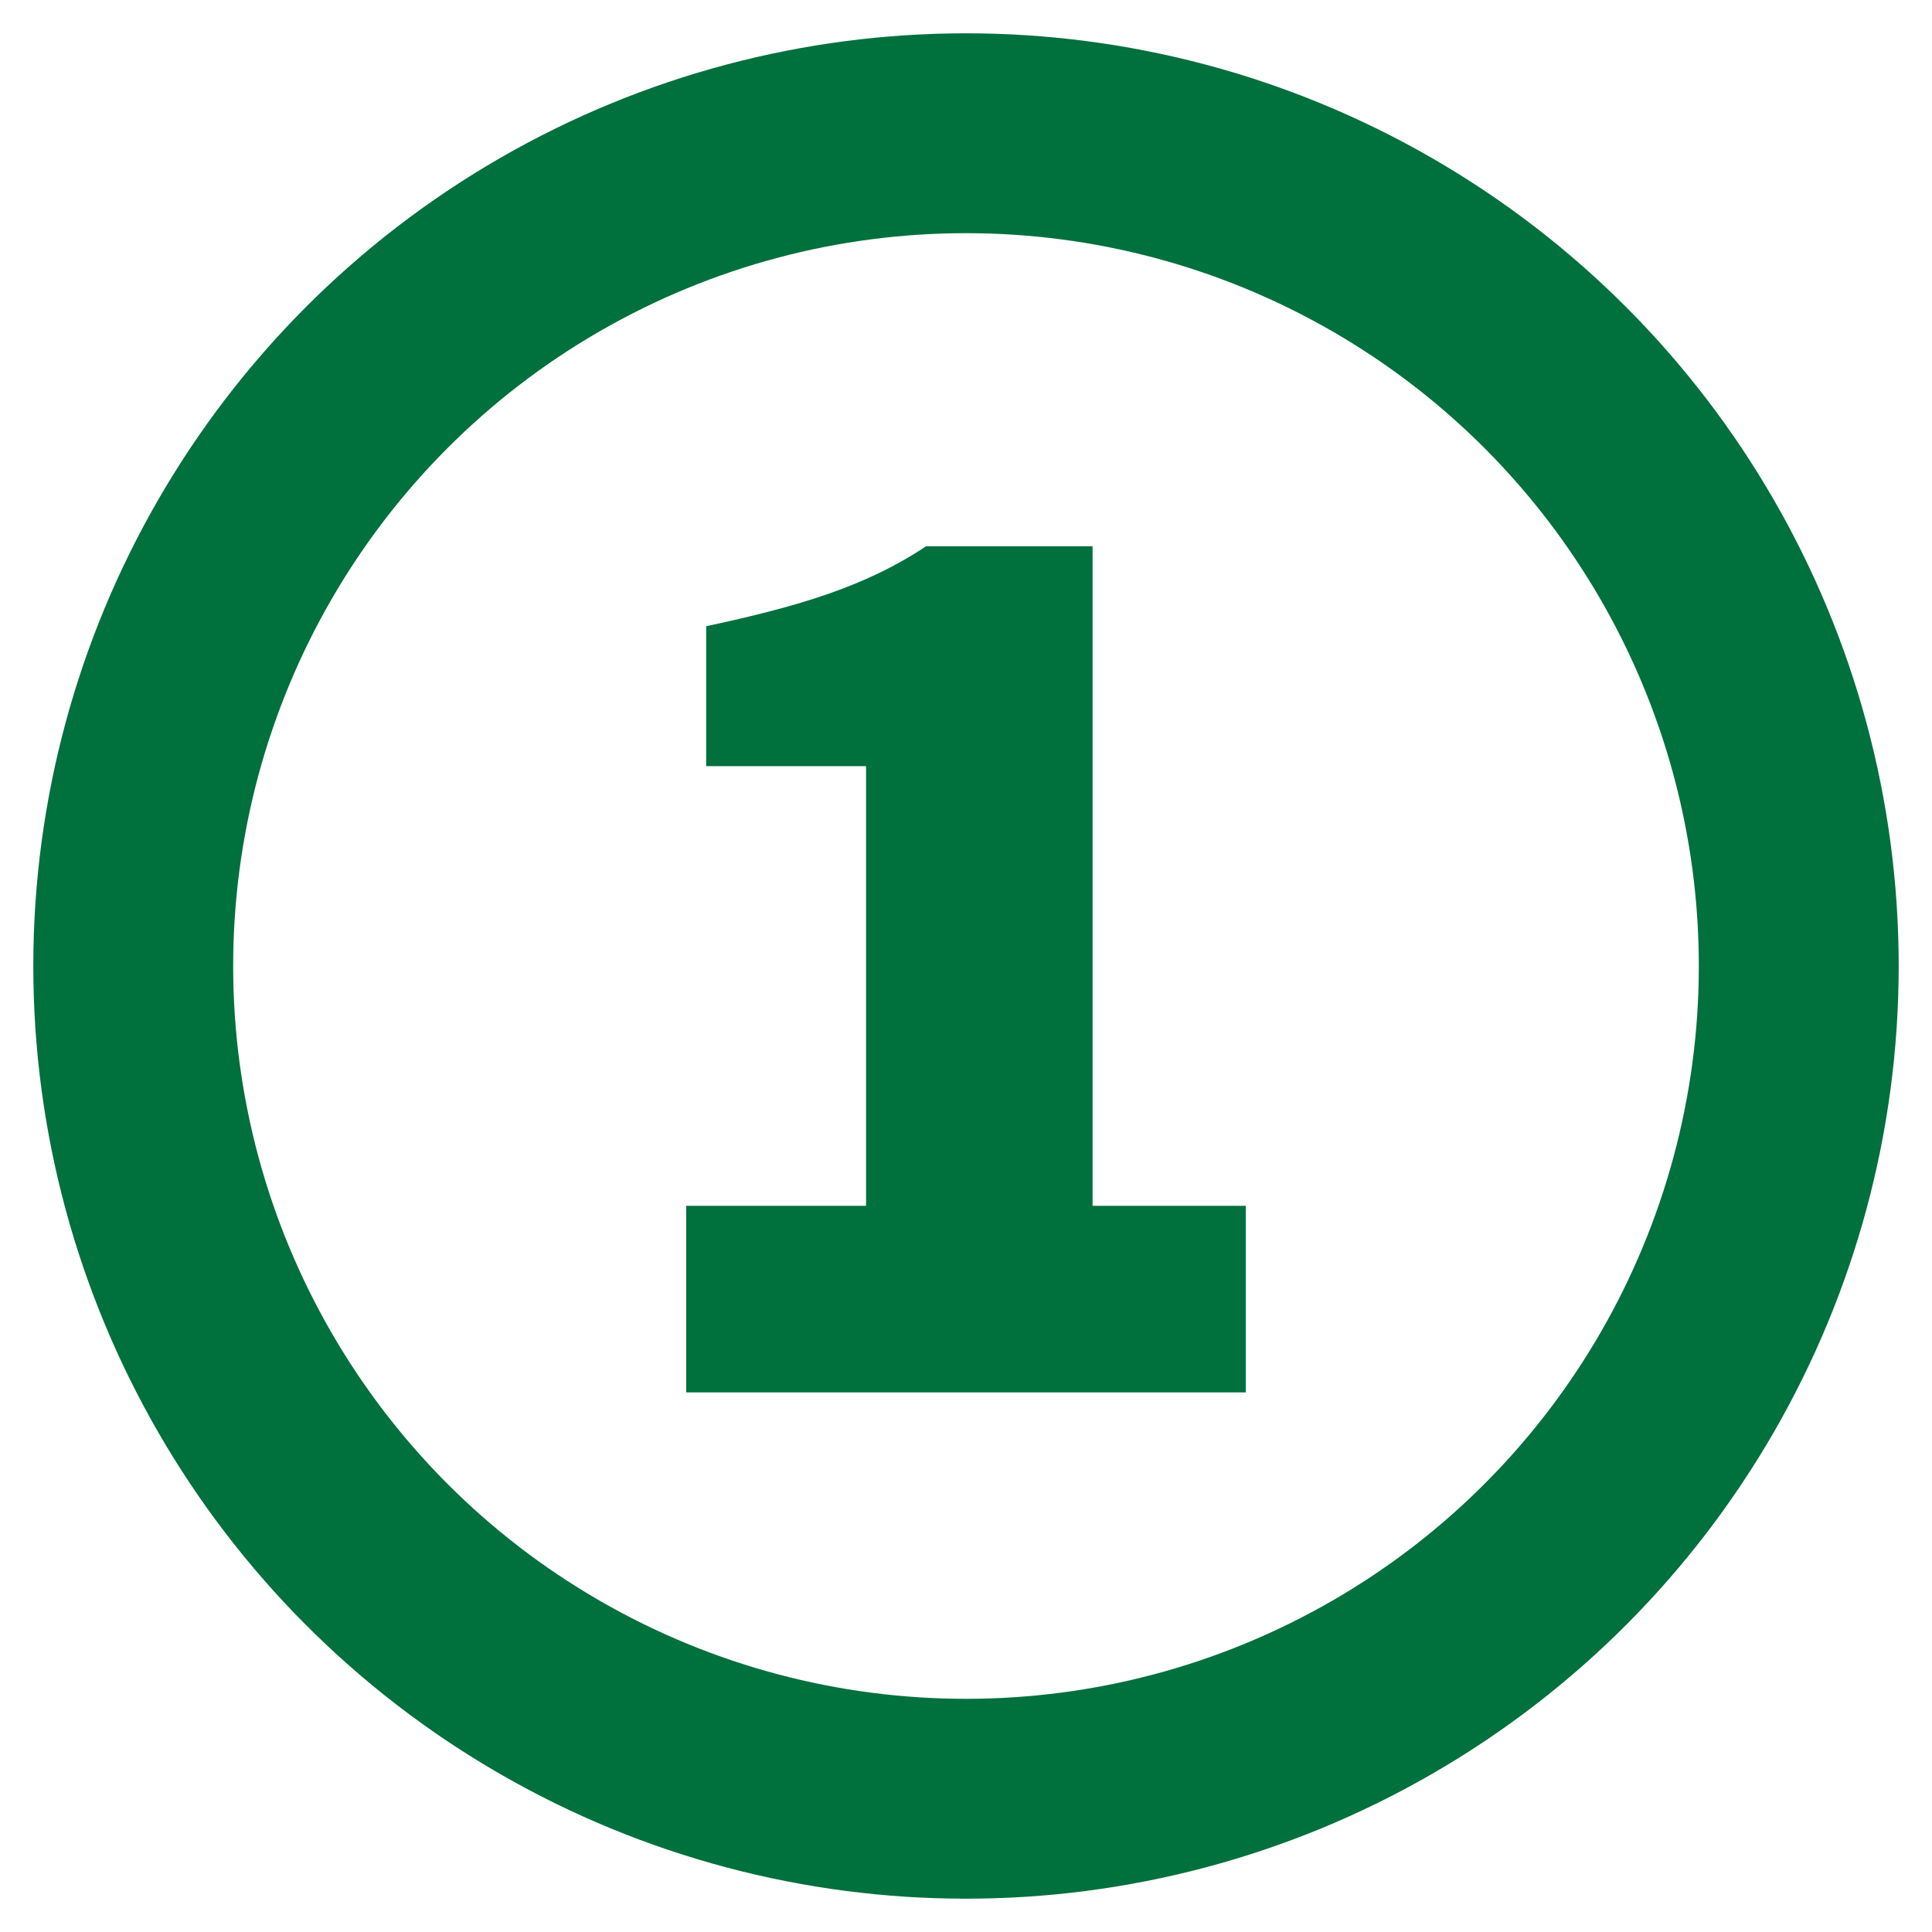
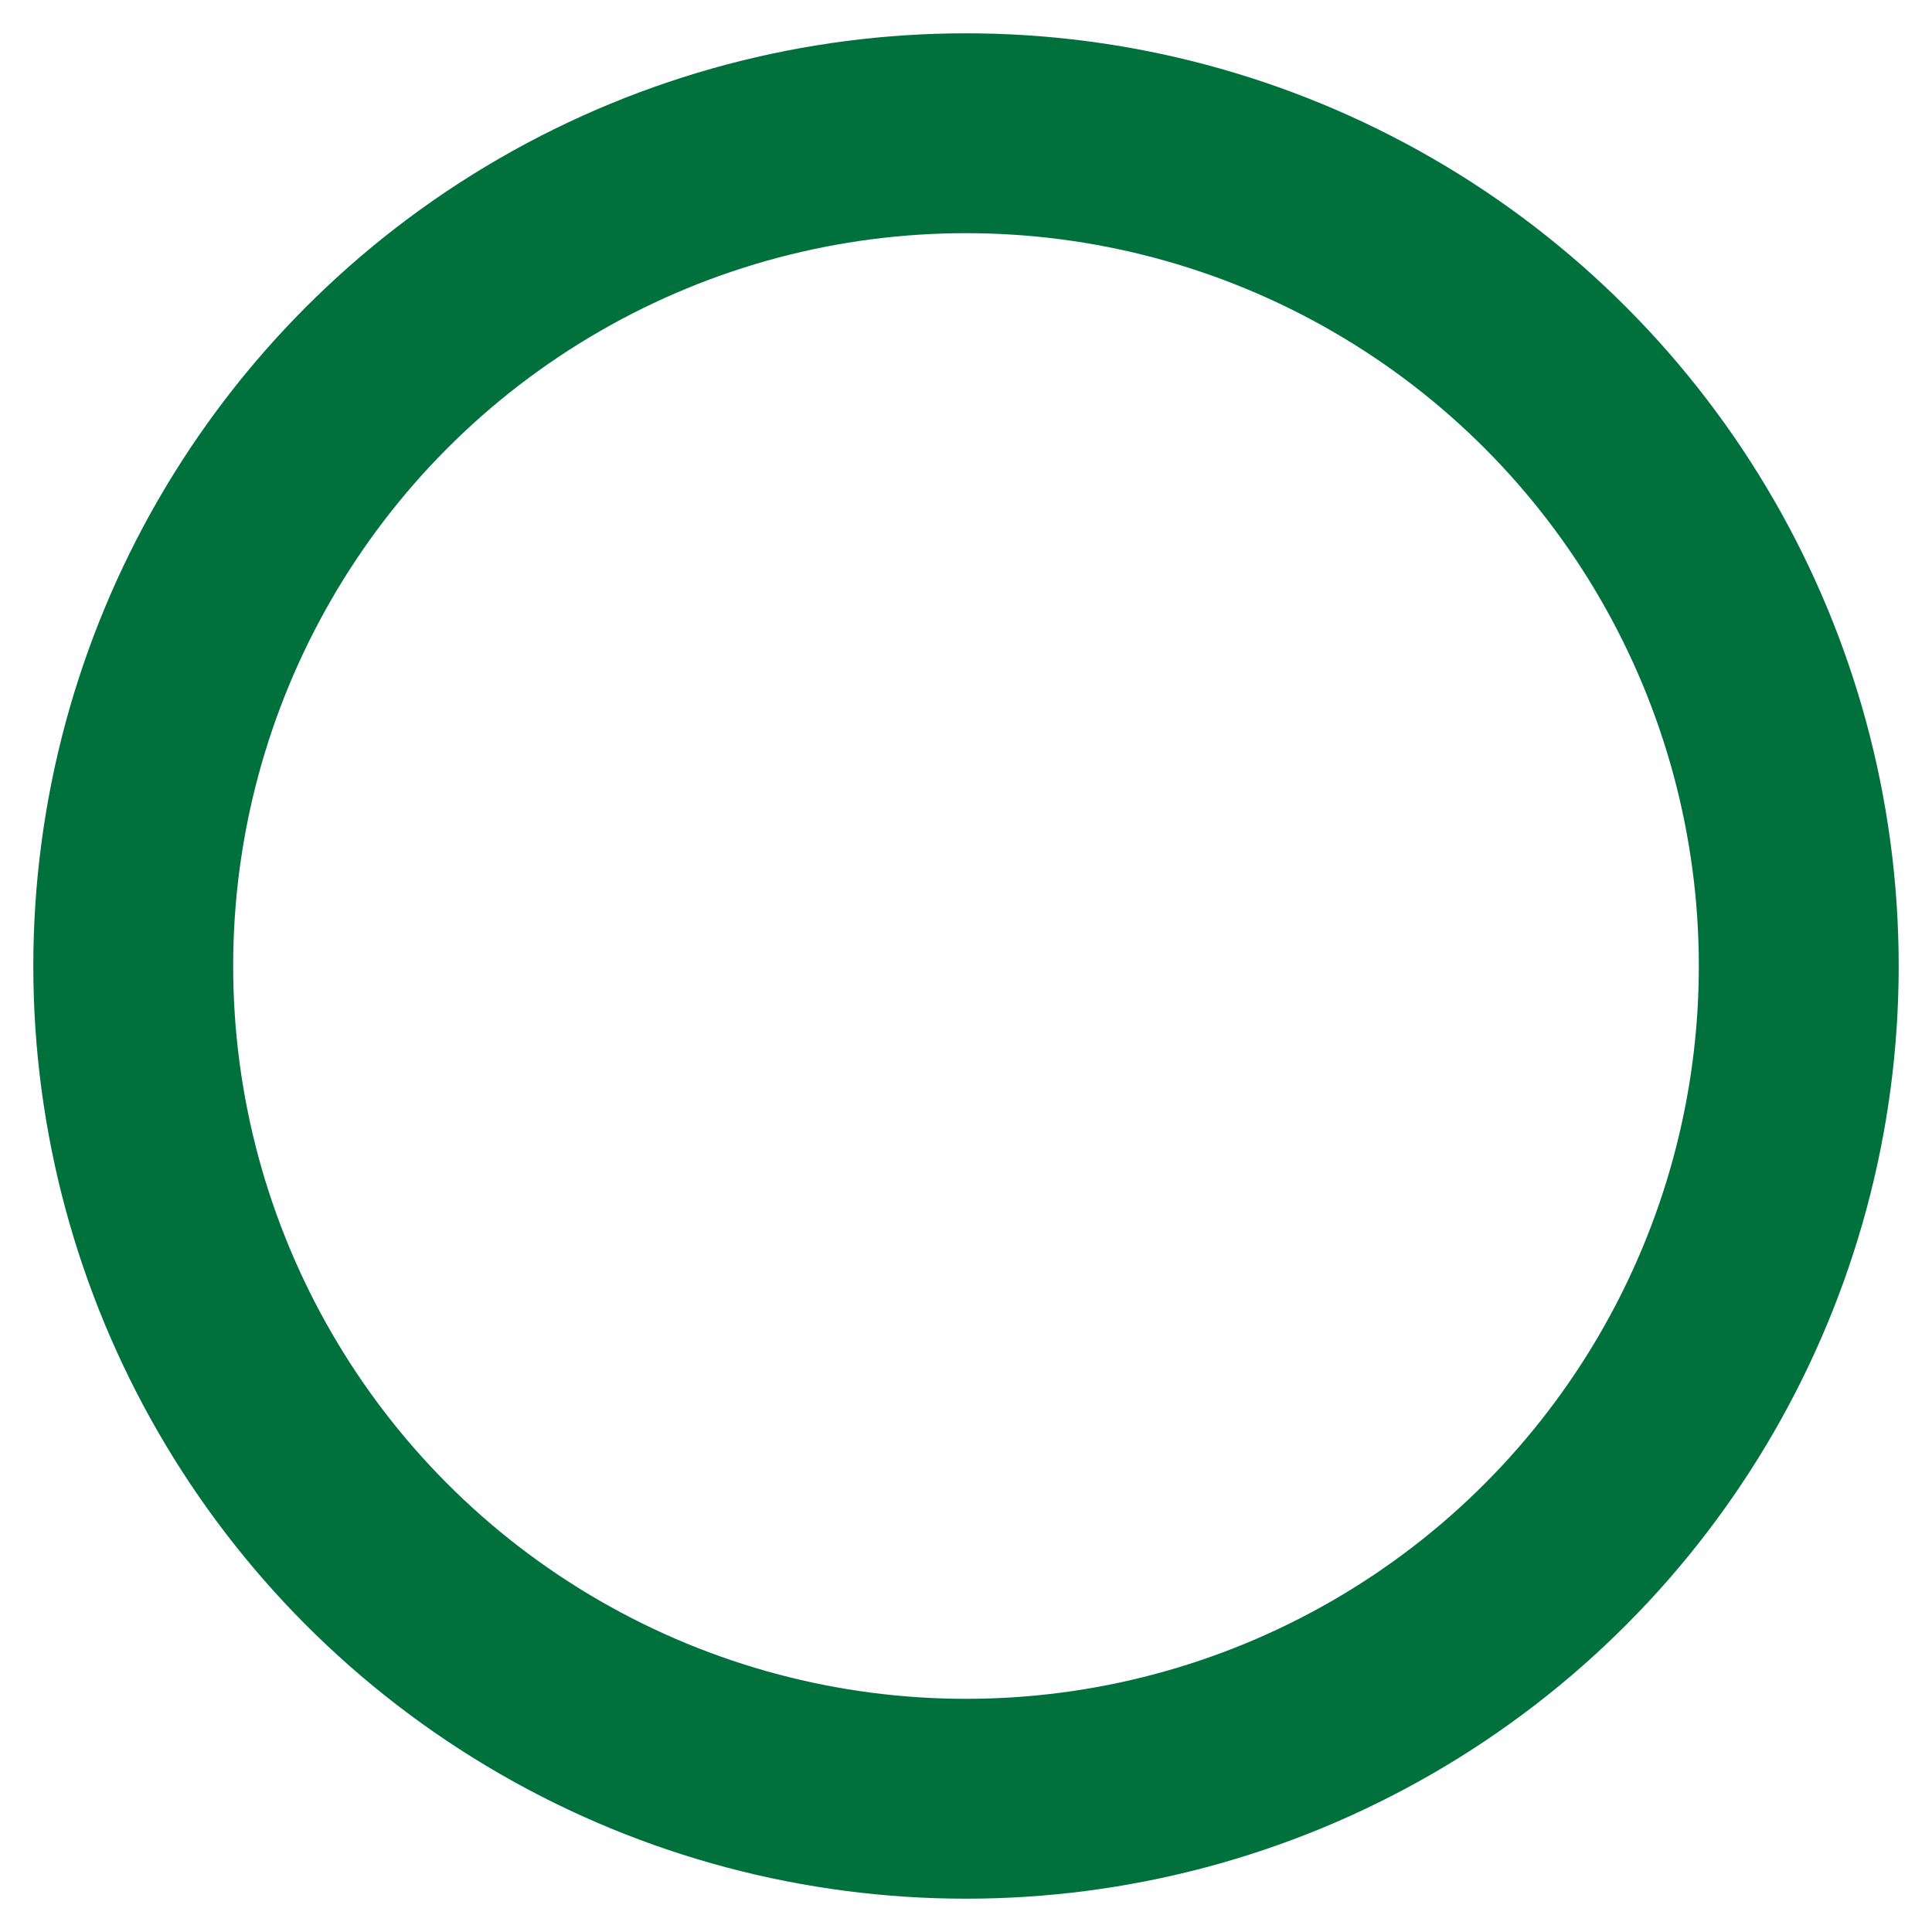
<svg xmlns="http://www.w3.org/2000/svg" enable-background="new 0 0 29 29" viewBox="0 0 29 29">
  <circle cx="14.5" cy="14.5" fill="none" r="12.5" stroke="#00703c" stroke-width="3" />
-   <path d="m10.3 18.1h2.7v-6.6h-2.4v-2.1c1.4-.3 2.4-.6 3.3-1.2h2.5v9.9h2.3v2.8h-8.4z" fill="#00703c" />
</svg>